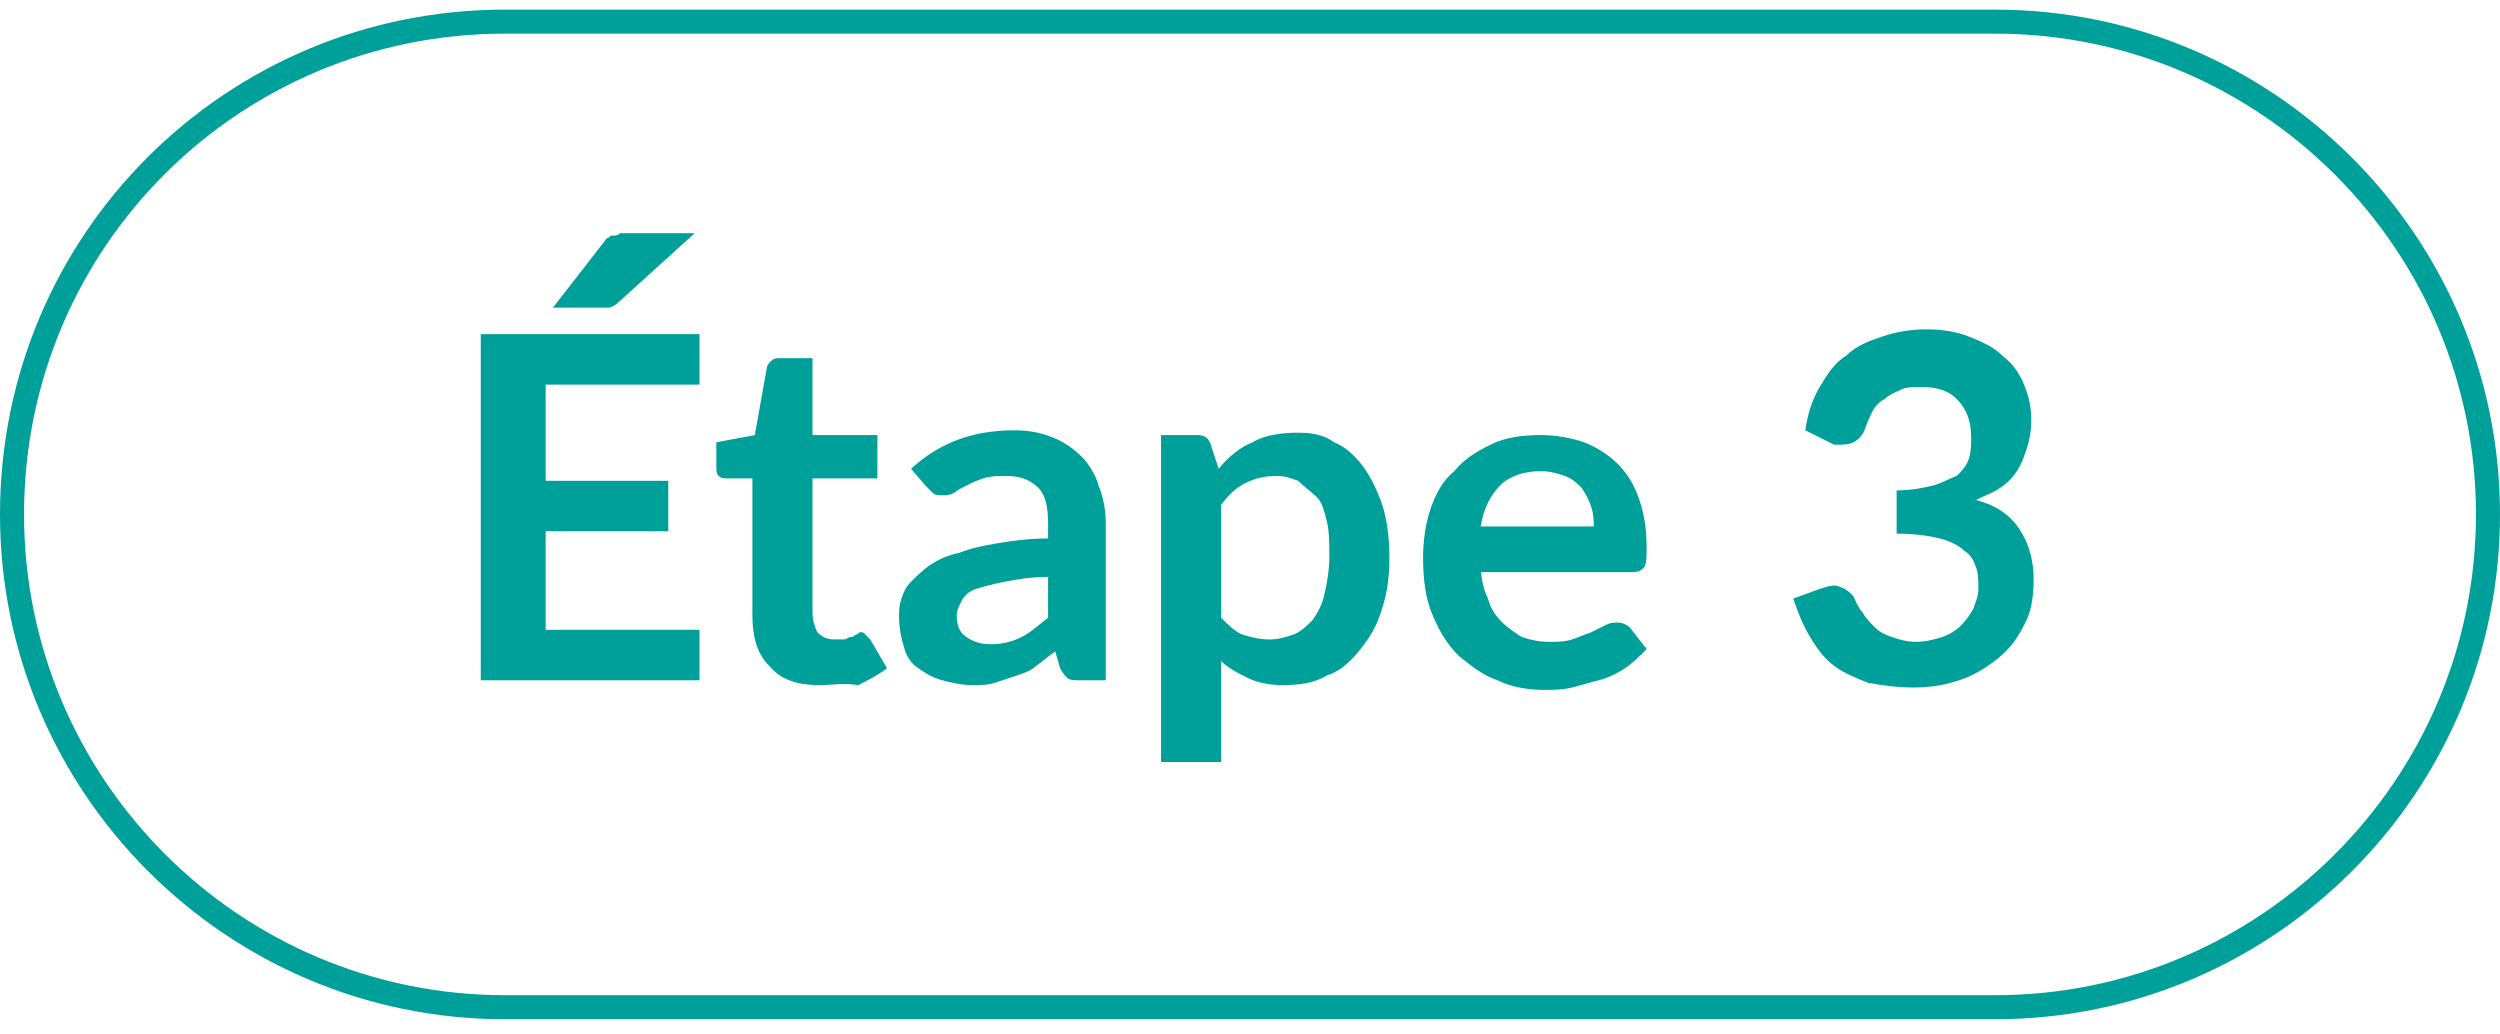
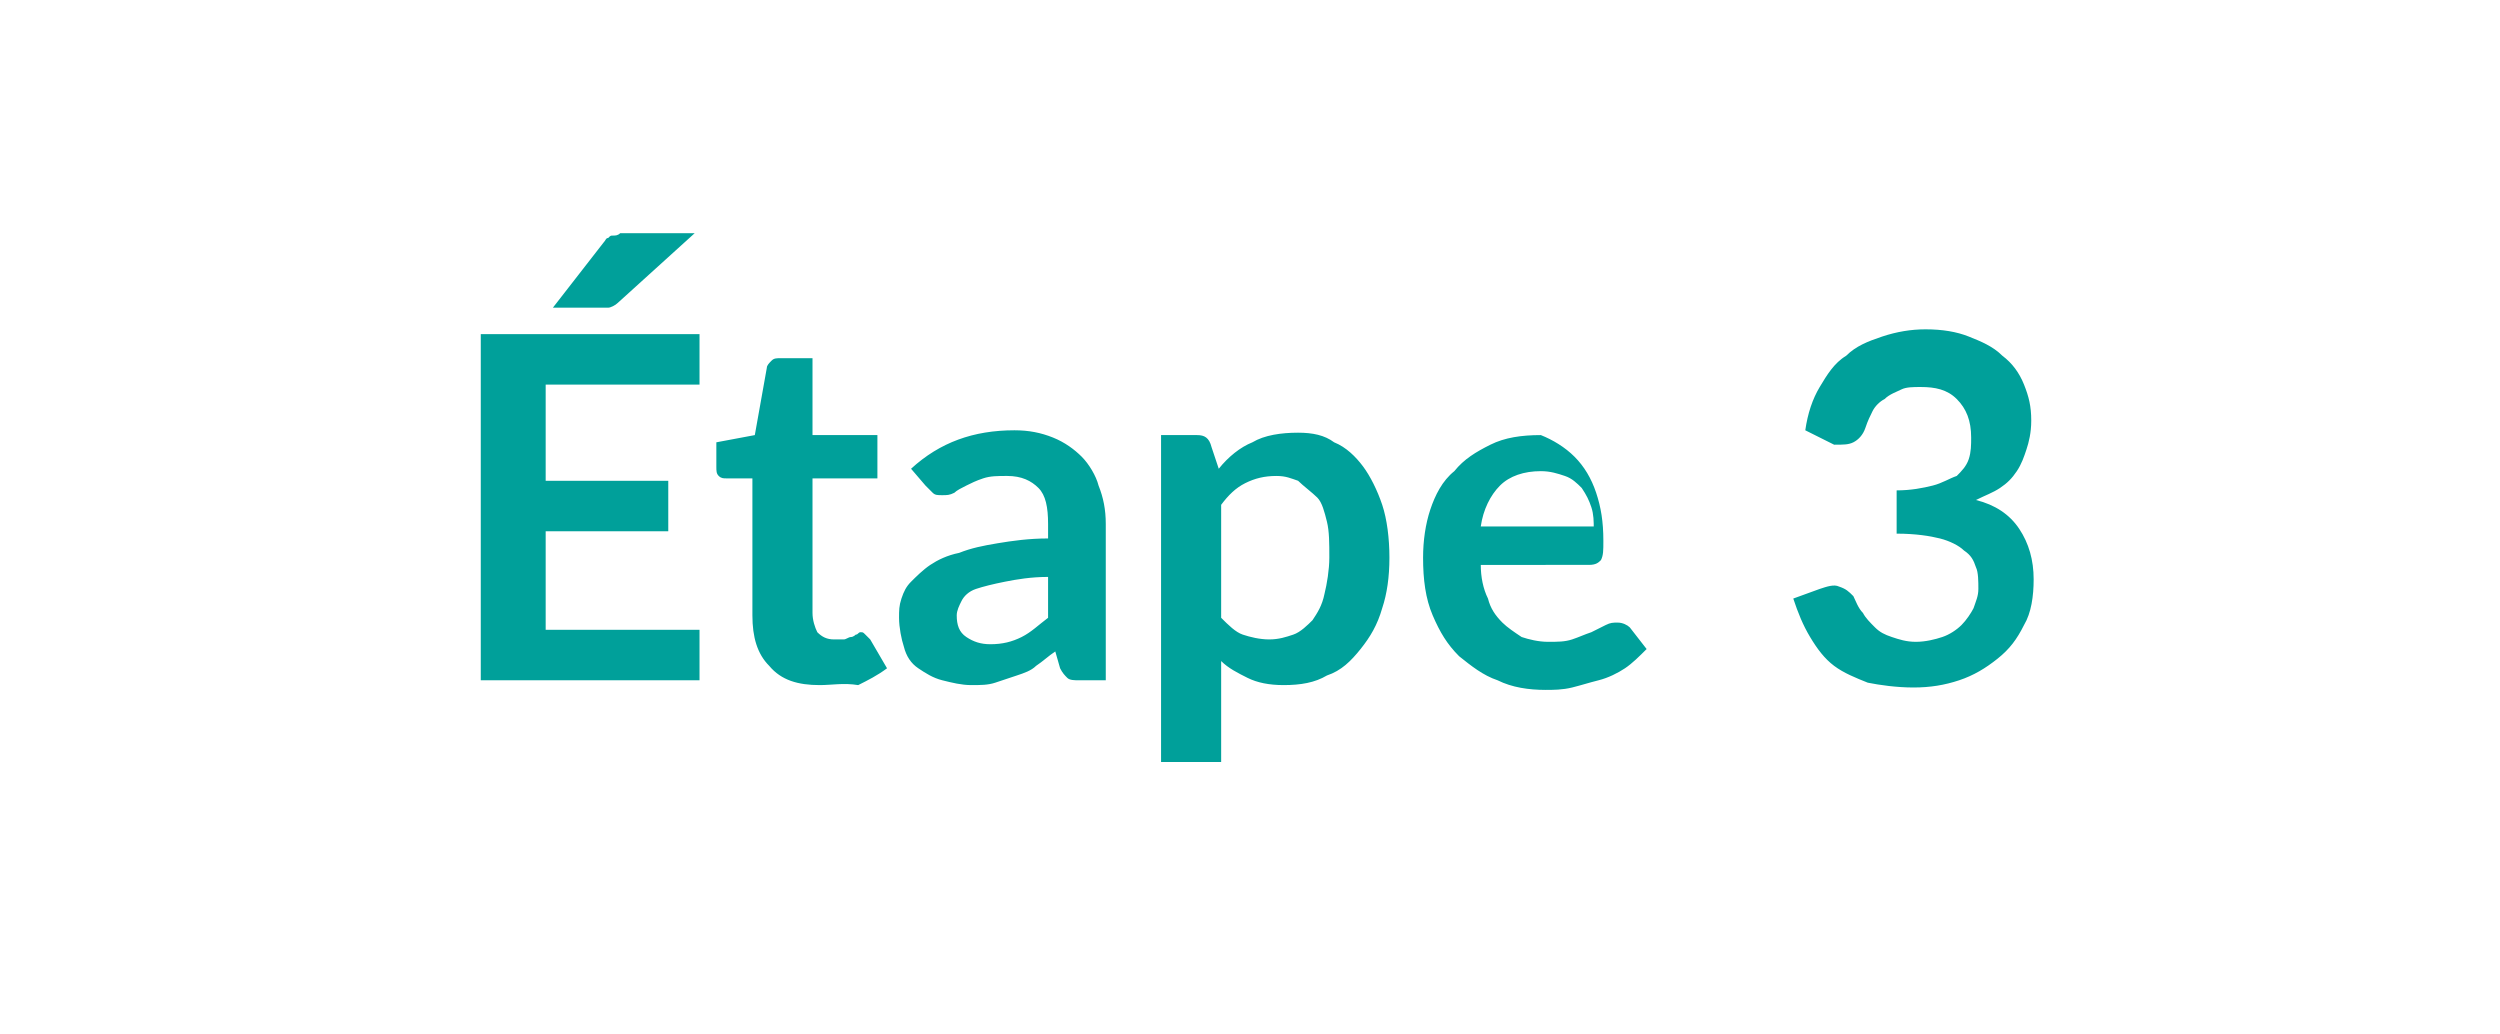
<svg xmlns="http://www.w3.org/2000/svg" version="1.1" id="Calque_1" x="0px" y="0px" viewBox="0 0 104 43" style="enable-background:new 0 0 104 43;" xml:space="preserve">
  <style type="text/css">
	.st0{fill:none;stroke:#00A09A;}
	.st1{fill:#00A09A;}
</style>
-   <path class="st0" d="M21,0.9h62c11.3,0,20.5,9.2,20.5,20.5l0,0c0,11.3-9.2,20.5-20.5,20.5H21c-11.3,0-20.5-9.2-20.5-20.5l0,0  C0.5,10,9.7,0.9,21,0.9z" />
-   <path class="st1" d="M22.7,16v4h5.1v2.1h-5.1v4.1h6.4v2.1H20V13.9h9.1V16H22.7z M28.9,9.7l-3.2,2.9c-0.1,0.1-0.3,0.2-0.4,0.2  c-0.1,0-0.3,0-0.5,0H23l2.1-2.7c0.1-0.1,0.1-0.2,0.2-0.2c0.1-0.1,0.1-0.1,0.2-0.1c0.1,0,0.2,0,0.3-0.1c0.1,0,0.2,0,0.4,0H28.9z   M34.1,28.5c-0.9,0-1.6-0.2-2.1-0.8c-0.5-0.5-0.7-1.2-0.7-2.1v-5.7h-1.1c-0.1,0-0.2,0-0.3-0.1c-0.1-0.1-0.1-0.2-0.1-0.4v-1l1.6-0.3  l0.5-2.8c0-0.1,0.1-0.2,0.2-0.3c0.1-0.1,0.2-0.1,0.4-0.1h1.3v3.2h2.7v1.8h-2.7v5.6c0,0.3,0.1,0.6,0.2,0.8c0.2,0.2,0.4,0.3,0.7,0.3  c0.2,0,0.3,0,0.4,0c0.1,0,0.2-0.1,0.3-0.1c0.1,0,0.2-0.1,0.2-0.1c0.1,0,0.1-0.1,0.2-0.1c0.1,0,0.1,0,0.2,0.1c0,0,0.1,0.1,0.2,0.2  l0.7,1.2c-0.4,0.3-0.8,0.5-1.2,0.7C35.1,28.4,34.6,28.5,34.1,28.5z M43.6,24c-0.7,0-1.3,0.1-1.8,0.2c-0.5,0.1-0.9,0.2-1.2,0.3  c-0.3,0.1-0.5,0.3-0.6,0.5c-0.1,0.2-0.2,0.4-0.2,0.6c0,0.4,0.1,0.7,0.4,0.9c0.3,0.2,0.6,0.3,1,0.3c0.5,0,0.9-0.1,1.3-0.3  c0.4-0.2,0.7-0.5,1.1-0.8V24z M37.9,19.5c1.2-1.1,2.6-1.6,4.3-1.6c0.6,0,1.1,0.1,1.6,0.3c0.5,0.2,0.9,0.5,1.2,0.8  c0.3,0.3,0.6,0.8,0.7,1.2c0.2,0.5,0.3,1,0.3,1.6v6.5h-1.1c-0.2,0-0.4,0-0.5-0.1c-0.1-0.1-0.2-0.2-0.3-0.4l-0.2-0.7  c-0.3,0.2-0.5,0.4-0.8,0.6c-0.2,0.2-0.5,0.3-0.8,0.4c-0.3,0.1-0.6,0.2-0.9,0.3c-0.3,0.1-0.6,0.1-1,0.1c-0.4,0-0.8-0.1-1.2-0.2  c-0.4-0.1-0.7-0.3-1-0.5c-0.3-0.2-0.5-0.5-0.6-0.9c-0.1-0.3-0.2-0.8-0.2-1.2c0-0.3,0-0.5,0.1-0.8c0.1-0.3,0.2-0.5,0.4-0.7  c0.2-0.2,0.5-0.5,0.8-0.7c0.3-0.2,0.7-0.4,1.2-0.5c0.5-0.2,1-0.3,1.6-0.4c0.6-0.1,1.3-0.2,2.1-0.2v-0.6c0-0.7-0.1-1.2-0.4-1.5  c-0.3-0.3-0.7-0.5-1.3-0.5c-0.4,0-0.7,0-1,0.1c-0.3,0.1-0.5,0.2-0.7,0.3c-0.2,0.1-0.4,0.2-0.5,0.3c-0.2,0.1-0.3,0.1-0.5,0.1  c-0.2,0-0.3,0-0.4-0.1c-0.1-0.1-0.2-0.2-0.3-0.3L37.9,19.5z M50.8,25.7c0.3,0.3,0.6,0.6,0.9,0.7c0.3,0.1,0.7,0.2,1.1,0.2  c0.4,0,0.7-0.1,1-0.2c0.3-0.1,0.6-0.4,0.8-0.6c0.2-0.3,0.4-0.6,0.5-1.1c0.1-0.4,0.2-1,0.2-1.5c0-0.6,0-1.1-0.1-1.5  c-0.1-0.4-0.2-0.8-0.4-1S54.2,20.2,54,20c-0.3-0.1-0.5-0.2-0.9-0.2c-0.5,0-0.9,0.1-1.3,0.3c-0.4,0.2-0.7,0.5-1,0.9V25.7z M50.7,19.5  c0.4-0.5,0.9-0.9,1.4-1.1c0.5-0.3,1.2-0.4,1.9-0.4c0.6,0,1.1,0.1,1.5,0.4c0.5,0.2,0.9,0.6,1.2,1c0.3,0.4,0.6,1,0.8,1.6  c0.2,0.6,0.3,1.4,0.3,2.2c0,0.8-0.1,1.5-0.3,2.1c-0.2,0.7-0.5,1.2-0.9,1.7c-0.4,0.5-0.8,0.9-1.4,1.1c-0.5,0.3-1.1,0.4-1.8,0.4  c-0.6,0-1.1-0.1-1.5-0.3c-0.4-0.2-0.8-0.4-1.1-0.7v4.2h-2.5V18.1h1.5c0.3,0,0.5,0.1,0.6,0.5L50.7,19.5z M66.3,22  c0-0.3,0-0.6-0.1-0.9c-0.1-0.3-0.2-0.5-0.4-0.8c-0.2-0.2-0.4-0.4-0.7-0.5c-0.3-0.1-0.6-0.2-1-0.2c-0.7,0-1.3,0.2-1.7,0.6  c-0.4,0.4-0.7,1-0.8,1.7H66.3z M61.6,23.5c0,0.5,0.1,1,0.3,1.4c0.1,0.4,0.3,0.7,0.6,1c0.2,0.2,0.5,0.4,0.8,0.6  c0.3,0.1,0.7,0.2,1.1,0.2c0.4,0,0.7,0,1-0.1c0.3-0.1,0.5-0.2,0.8-0.3c0.2-0.1,0.4-0.2,0.6-0.3c0.2-0.1,0.3-0.1,0.5-0.1  c0.2,0,0.4,0.1,0.5,0.2l0.7,0.9c-0.3,0.3-0.6,0.6-0.9,0.8c-0.3,0.2-0.7,0.4-1.1,0.5c-0.4,0.1-0.7,0.2-1.1,0.3  c-0.4,0.1-0.8,0.1-1.1,0.1c-0.7,0-1.4-0.1-2-0.4c-0.6-0.2-1.1-0.6-1.6-1c-0.5-0.5-0.8-1-1.1-1.7c-0.3-0.7-0.4-1.5-0.4-2.4  c0-0.7,0.1-1.4,0.3-2c0.2-0.6,0.5-1.2,1-1.6c0.4-0.5,0.9-0.8,1.5-1.1c0.6-0.3,1.3-0.4,2.1-0.4c0.6,0,1.2,0.1,1.8,0.3  c0.5,0.2,1,0.5,1.4,0.9c0.4,0.4,0.7,0.9,0.9,1.5c0.2,0.6,0.3,1.2,0.3,2c0,0.4,0,0.6-0.1,0.8c-0.1,0.1-0.2,0.2-0.5,0.2H61.6z   M75.1,17.9c0.1-0.7,0.3-1.3,0.6-1.8c0.3-0.5,0.6-1,1.1-1.3c0.4-0.4,0.9-0.6,1.5-0.8c0.6-0.2,1.2-0.3,1.8-0.3c0.7,0,1.3,0.1,1.8,0.3  c0.5,0.2,1,0.4,1.4,0.8c0.4,0.3,0.7,0.7,0.9,1.2c0.2,0.5,0.3,0.9,0.3,1.5c0,0.5-0.1,0.9-0.2,1.2c-0.1,0.3-0.2,0.6-0.4,0.9  c-0.2,0.3-0.4,0.5-0.7,0.7c-0.3,0.2-0.6,0.3-1,0.5C83,21,83.6,21.4,84,22c0.4,0.6,0.6,1.3,0.6,2.1c0,0.7-0.1,1.4-0.4,1.9  c-0.3,0.6-0.6,1-1.1,1.4c-0.5,0.4-1,0.7-1.6,0.9c-0.6,0.2-1.2,0.3-1.9,0.3c-0.7,0-1.4-0.1-1.9-0.2c-0.5-0.2-1-0.4-1.4-0.7  c-0.4-0.3-0.7-0.7-1-1.2c-0.3-0.5-0.5-1-0.7-1.6l1.1-0.4c0.3-0.1,0.6-0.2,0.8-0.1c0.3,0.1,0.4,0.2,0.6,0.4c0.1,0.2,0.2,0.5,0.4,0.7  c0.1,0.2,0.3,0.4,0.5,0.6c0.2,0.2,0.4,0.3,0.7,0.4c0.3,0.1,0.6,0.2,1,0.2c0.4,0,0.8-0.1,1.1-0.2c0.3-0.1,0.6-0.3,0.8-0.5  c0.2-0.2,0.4-0.5,0.5-0.7c0.1-0.3,0.2-0.5,0.2-0.8c0-0.3,0-0.7-0.1-0.9c-0.1-0.3-0.2-0.5-0.5-0.7c-0.2-0.2-0.6-0.4-1-0.5  c-0.4-0.1-1-0.2-1.8-0.2v-1.8c0.6,0,1.1-0.1,1.5-0.2c0.4-0.1,0.7-0.3,1-0.4c0.2-0.2,0.4-0.4,0.5-0.7c0.1-0.3,0.1-0.6,0.1-0.9  c0-0.7-0.2-1.2-0.6-1.6c-0.4-0.4-0.9-0.5-1.5-0.5c-0.3,0-0.6,0-0.8,0.1c-0.2,0.1-0.5,0.2-0.7,0.4c-0.2,0.1-0.4,0.3-0.5,0.5  c-0.1,0.2-0.2,0.4-0.3,0.7c-0.1,0.3-0.3,0.5-0.5,0.6c-0.2,0.1-0.4,0.1-0.8,0.1L75.1,17.9z" />
+   <path class="st1" d="M22.7,16v4h5.1v2.1h-5.1v4.1h6.4v2.1H20V13.9h9.1V16H22.7z M28.9,9.7l-3.2,2.9c-0.1,0.1-0.3,0.2-0.4,0.2  c-0.1,0-0.3,0-0.5,0H23l2.1-2.7c0.1-0.1,0.1-0.2,0.2-0.2c0.1-0.1,0.1-0.1,0.2-0.1c0.1,0,0.2,0,0.3-0.1c0.1,0,0.2,0,0.4,0H28.9z   M34.1,28.5c-0.9,0-1.6-0.2-2.1-0.8c-0.5-0.5-0.7-1.2-0.7-2.1v-5.7h-1.1c-0.1,0-0.2,0-0.3-0.1c-0.1-0.1-0.1-0.2-0.1-0.4v-1l1.6-0.3  l0.5-2.8c0-0.1,0.1-0.2,0.2-0.3c0.1-0.1,0.2-0.1,0.4-0.1h1.3v3.2h2.7v1.8h-2.7v5.6c0,0.3,0.1,0.6,0.2,0.8c0.2,0.2,0.4,0.3,0.7,0.3  c0.2,0,0.3,0,0.4,0c0.1,0,0.2-0.1,0.3-0.1c0.1,0,0.2-0.1,0.2-0.1c0.1,0,0.1-0.1,0.2-0.1c0.1,0,0.1,0,0.2,0.1c0,0,0.1,0.1,0.2,0.2  l0.7,1.2c-0.4,0.3-0.8,0.5-1.2,0.7C35.1,28.4,34.6,28.5,34.1,28.5z M43.6,24c-0.7,0-1.3,0.1-1.8,0.2c-0.5,0.1-0.9,0.2-1.2,0.3  c-0.3,0.1-0.5,0.3-0.6,0.5c-0.1,0.2-0.2,0.4-0.2,0.6c0,0.4,0.1,0.7,0.4,0.9c0.3,0.2,0.6,0.3,1,0.3c0.5,0,0.9-0.1,1.3-0.3  c0.4-0.2,0.7-0.5,1.1-0.8V24z M37.9,19.5c1.2-1.1,2.6-1.6,4.3-1.6c0.6,0,1.1,0.1,1.6,0.3c0.5,0.2,0.9,0.5,1.2,0.8  c0.3,0.3,0.6,0.8,0.7,1.2c0.2,0.5,0.3,1,0.3,1.6v6.5h-1.1c-0.2,0-0.4,0-0.5-0.1c-0.1-0.1-0.2-0.2-0.3-0.4l-0.2-0.7  c-0.3,0.2-0.5,0.4-0.8,0.6c-0.2,0.2-0.5,0.3-0.8,0.4c-0.3,0.1-0.6,0.2-0.9,0.3c-0.3,0.1-0.6,0.1-1,0.1c-0.4,0-0.8-0.1-1.2-0.2  c-0.4-0.1-0.7-0.3-1-0.5c-0.3-0.2-0.5-0.5-0.6-0.9c-0.1-0.3-0.2-0.8-0.2-1.2c0-0.3,0-0.5,0.1-0.8c0.1-0.3,0.2-0.5,0.4-0.7  c0.2-0.2,0.5-0.5,0.8-0.7c0.3-0.2,0.7-0.4,1.2-0.5c0.5-0.2,1-0.3,1.6-0.4c0.6-0.1,1.3-0.2,2.1-0.2v-0.6c0-0.7-0.1-1.2-0.4-1.5  c-0.3-0.3-0.7-0.5-1.3-0.5c-0.4,0-0.7,0-1,0.1c-0.3,0.1-0.5,0.2-0.7,0.3c-0.2,0.1-0.4,0.2-0.5,0.3c-0.2,0.1-0.3,0.1-0.5,0.1  c-0.2,0-0.3,0-0.4-0.1c-0.1-0.1-0.2-0.2-0.3-0.3L37.9,19.5z M50.8,25.7c0.3,0.3,0.6,0.6,0.9,0.7c0.3,0.1,0.7,0.2,1.1,0.2  c0.4,0,0.7-0.1,1-0.2c0.3-0.1,0.6-0.4,0.8-0.6c0.2-0.3,0.4-0.6,0.5-1.1c0.1-0.4,0.2-1,0.2-1.5c0-0.6,0-1.1-0.1-1.5  c-0.1-0.4-0.2-0.8-0.4-1S54.2,20.2,54,20c-0.3-0.1-0.5-0.2-0.9-0.2c-0.5,0-0.9,0.1-1.3,0.3c-0.4,0.2-0.7,0.5-1,0.9V25.7z M50.7,19.5  c0.4-0.5,0.9-0.9,1.4-1.1c0.5-0.3,1.2-0.4,1.9-0.4c0.6,0,1.1,0.1,1.5,0.4c0.5,0.2,0.9,0.6,1.2,1c0.3,0.4,0.6,1,0.8,1.6  c0.2,0.6,0.3,1.4,0.3,2.2c0,0.8-0.1,1.5-0.3,2.1c-0.2,0.7-0.5,1.2-0.9,1.7c-0.4,0.5-0.8,0.9-1.4,1.1c-0.5,0.3-1.1,0.4-1.8,0.4  c-0.6,0-1.1-0.1-1.5-0.3c-0.4-0.2-0.8-0.4-1.1-0.7v4.2h-2.5V18.1h1.5c0.3,0,0.5,0.1,0.6,0.5L50.7,19.5z M66.3,22  c0-0.3,0-0.6-0.1-0.9c-0.1-0.3-0.2-0.5-0.4-0.8c-0.2-0.2-0.4-0.4-0.7-0.5c-0.3-0.1-0.6-0.2-1-0.2c-0.7,0-1.3,0.2-1.7,0.6  c-0.4,0.4-0.7,1-0.8,1.7H66.3z M61.6,23.5c0,0.5,0.1,1,0.3,1.4c0.1,0.4,0.3,0.7,0.6,1c0.2,0.2,0.5,0.4,0.8,0.6  c0.3,0.1,0.7,0.2,1.1,0.2c0.4,0,0.7,0,1-0.1c0.3-0.1,0.5-0.2,0.8-0.3c0.2-0.1,0.4-0.2,0.6-0.3c0.2-0.1,0.3-0.1,0.5-0.1  c0.2,0,0.4,0.1,0.5,0.2l0.7,0.9c-0.3,0.3-0.6,0.6-0.9,0.8c-0.3,0.2-0.7,0.4-1.1,0.5c-0.4,0.1-0.7,0.2-1.1,0.3  c-0.4,0.1-0.8,0.1-1.1,0.1c-0.7,0-1.4-0.1-2-0.4c-0.6-0.2-1.1-0.6-1.6-1c-0.5-0.5-0.8-1-1.1-1.7c-0.3-0.7-0.4-1.5-0.4-2.4  c0-0.7,0.1-1.4,0.3-2c0.2-0.6,0.5-1.2,1-1.6c0.4-0.5,0.9-0.8,1.5-1.1c0.6-0.3,1.3-0.4,2.1-0.4c0.5,0.2,1,0.5,1.4,0.9c0.4,0.4,0.7,0.9,0.9,1.5c0.2,0.6,0.3,1.2,0.3,2c0,0.4,0,0.6-0.1,0.8c-0.1,0.1-0.2,0.2-0.5,0.2H61.6z   M75.1,17.9c0.1-0.7,0.3-1.3,0.6-1.8c0.3-0.5,0.6-1,1.1-1.3c0.4-0.4,0.9-0.6,1.5-0.8c0.6-0.2,1.2-0.3,1.8-0.3c0.7,0,1.3,0.1,1.8,0.3  c0.5,0.2,1,0.4,1.4,0.8c0.4,0.3,0.7,0.7,0.9,1.2c0.2,0.5,0.3,0.9,0.3,1.5c0,0.5-0.1,0.9-0.2,1.2c-0.1,0.3-0.2,0.6-0.4,0.9  c-0.2,0.3-0.4,0.5-0.7,0.7c-0.3,0.2-0.6,0.3-1,0.5C83,21,83.6,21.4,84,22c0.4,0.6,0.6,1.3,0.6,2.1c0,0.7-0.1,1.4-0.4,1.9  c-0.3,0.6-0.6,1-1.1,1.4c-0.5,0.4-1,0.7-1.6,0.9c-0.6,0.2-1.2,0.3-1.9,0.3c-0.7,0-1.4-0.1-1.9-0.2c-0.5-0.2-1-0.4-1.4-0.7  c-0.4-0.3-0.7-0.7-1-1.2c-0.3-0.5-0.5-1-0.7-1.6l1.1-0.4c0.3-0.1,0.6-0.2,0.8-0.1c0.3,0.1,0.4,0.2,0.6,0.4c0.1,0.2,0.2,0.5,0.4,0.7  c0.1,0.2,0.3,0.4,0.5,0.6c0.2,0.2,0.4,0.3,0.7,0.4c0.3,0.1,0.6,0.2,1,0.2c0.4,0,0.8-0.1,1.1-0.2c0.3-0.1,0.6-0.3,0.8-0.5  c0.2-0.2,0.4-0.5,0.5-0.7c0.1-0.3,0.2-0.5,0.2-0.8c0-0.3,0-0.7-0.1-0.9c-0.1-0.3-0.2-0.5-0.5-0.7c-0.2-0.2-0.6-0.4-1-0.5  c-0.4-0.1-1-0.2-1.8-0.2v-1.8c0.6,0,1.1-0.1,1.5-0.2c0.4-0.1,0.7-0.3,1-0.4c0.2-0.2,0.4-0.4,0.5-0.7c0.1-0.3,0.1-0.6,0.1-0.9  c0-0.7-0.2-1.2-0.6-1.6c-0.4-0.4-0.9-0.5-1.5-0.5c-0.3,0-0.6,0-0.8,0.1c-0.2,0.1-0.5,0.2-0.7,0.4c-0.2,0.1-0.4,0.3-0.5,0.5  c-0.1,0.2-0.2,0.4-0.3,0.7c-0.1,0.3-0.3,0.5-0.5,0.6c-0.2,0.1-0.4,0.1-0.8,0.1L75.1,17.9z" />
</svg>